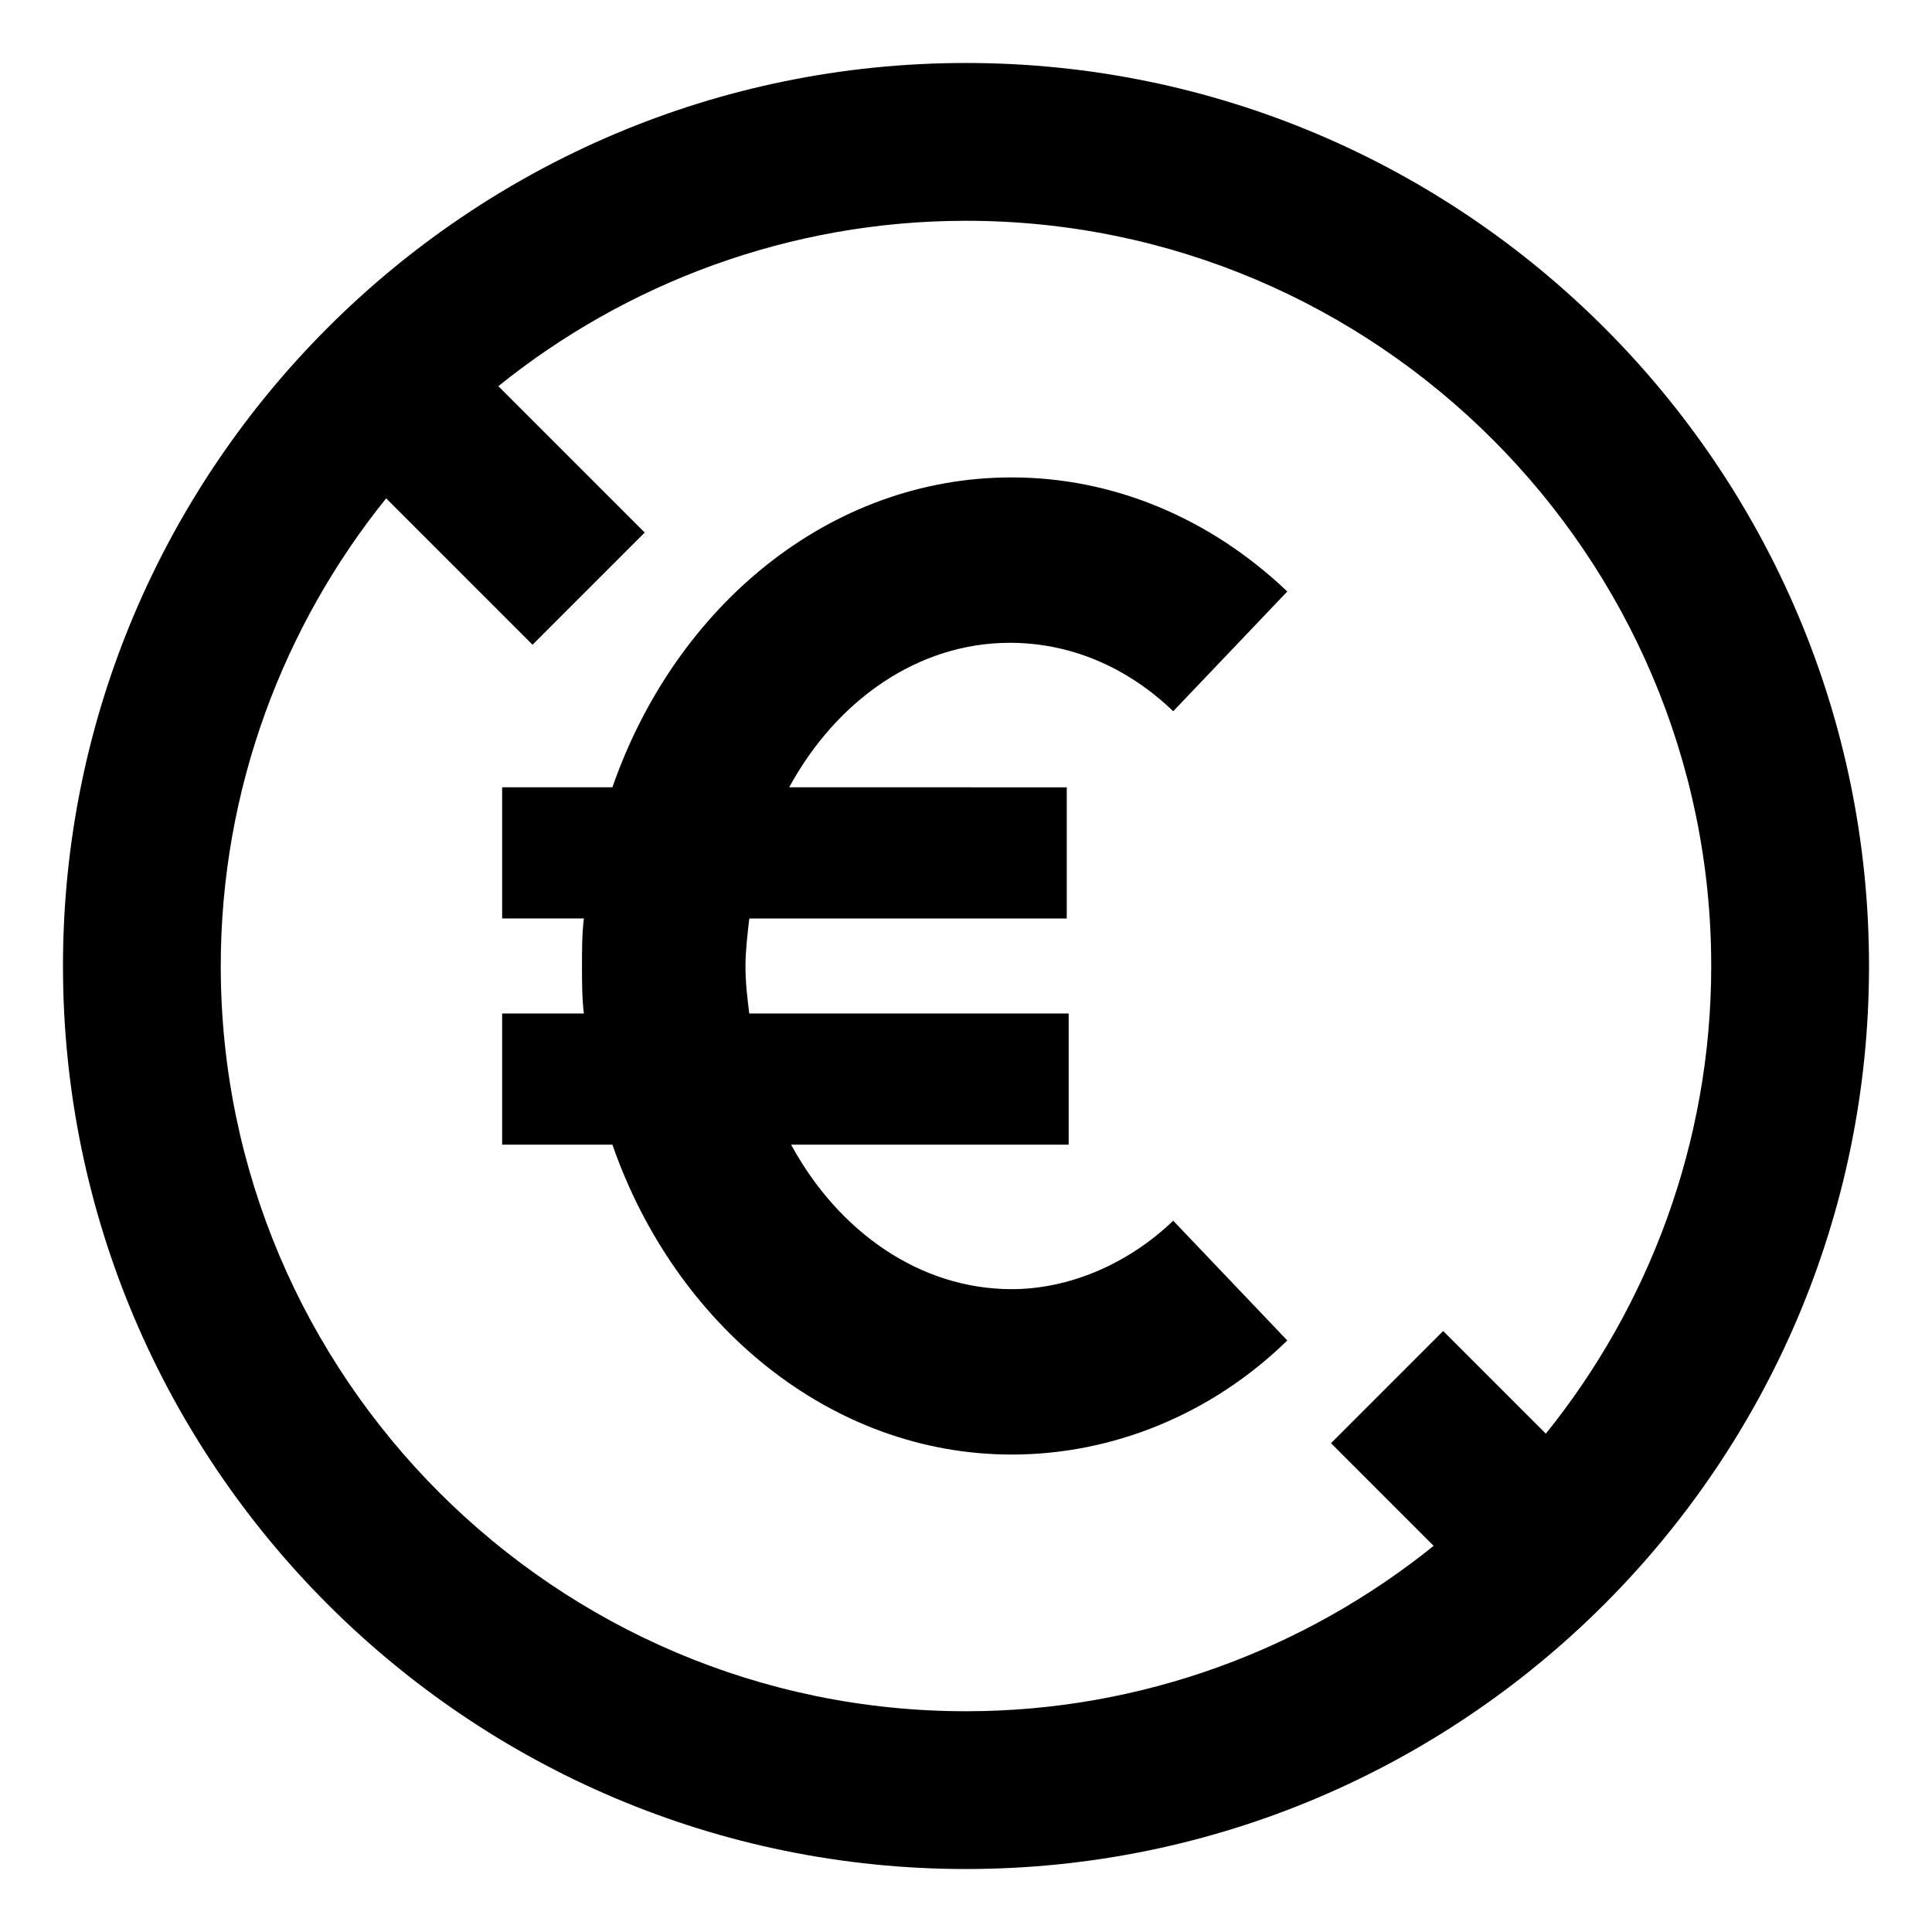
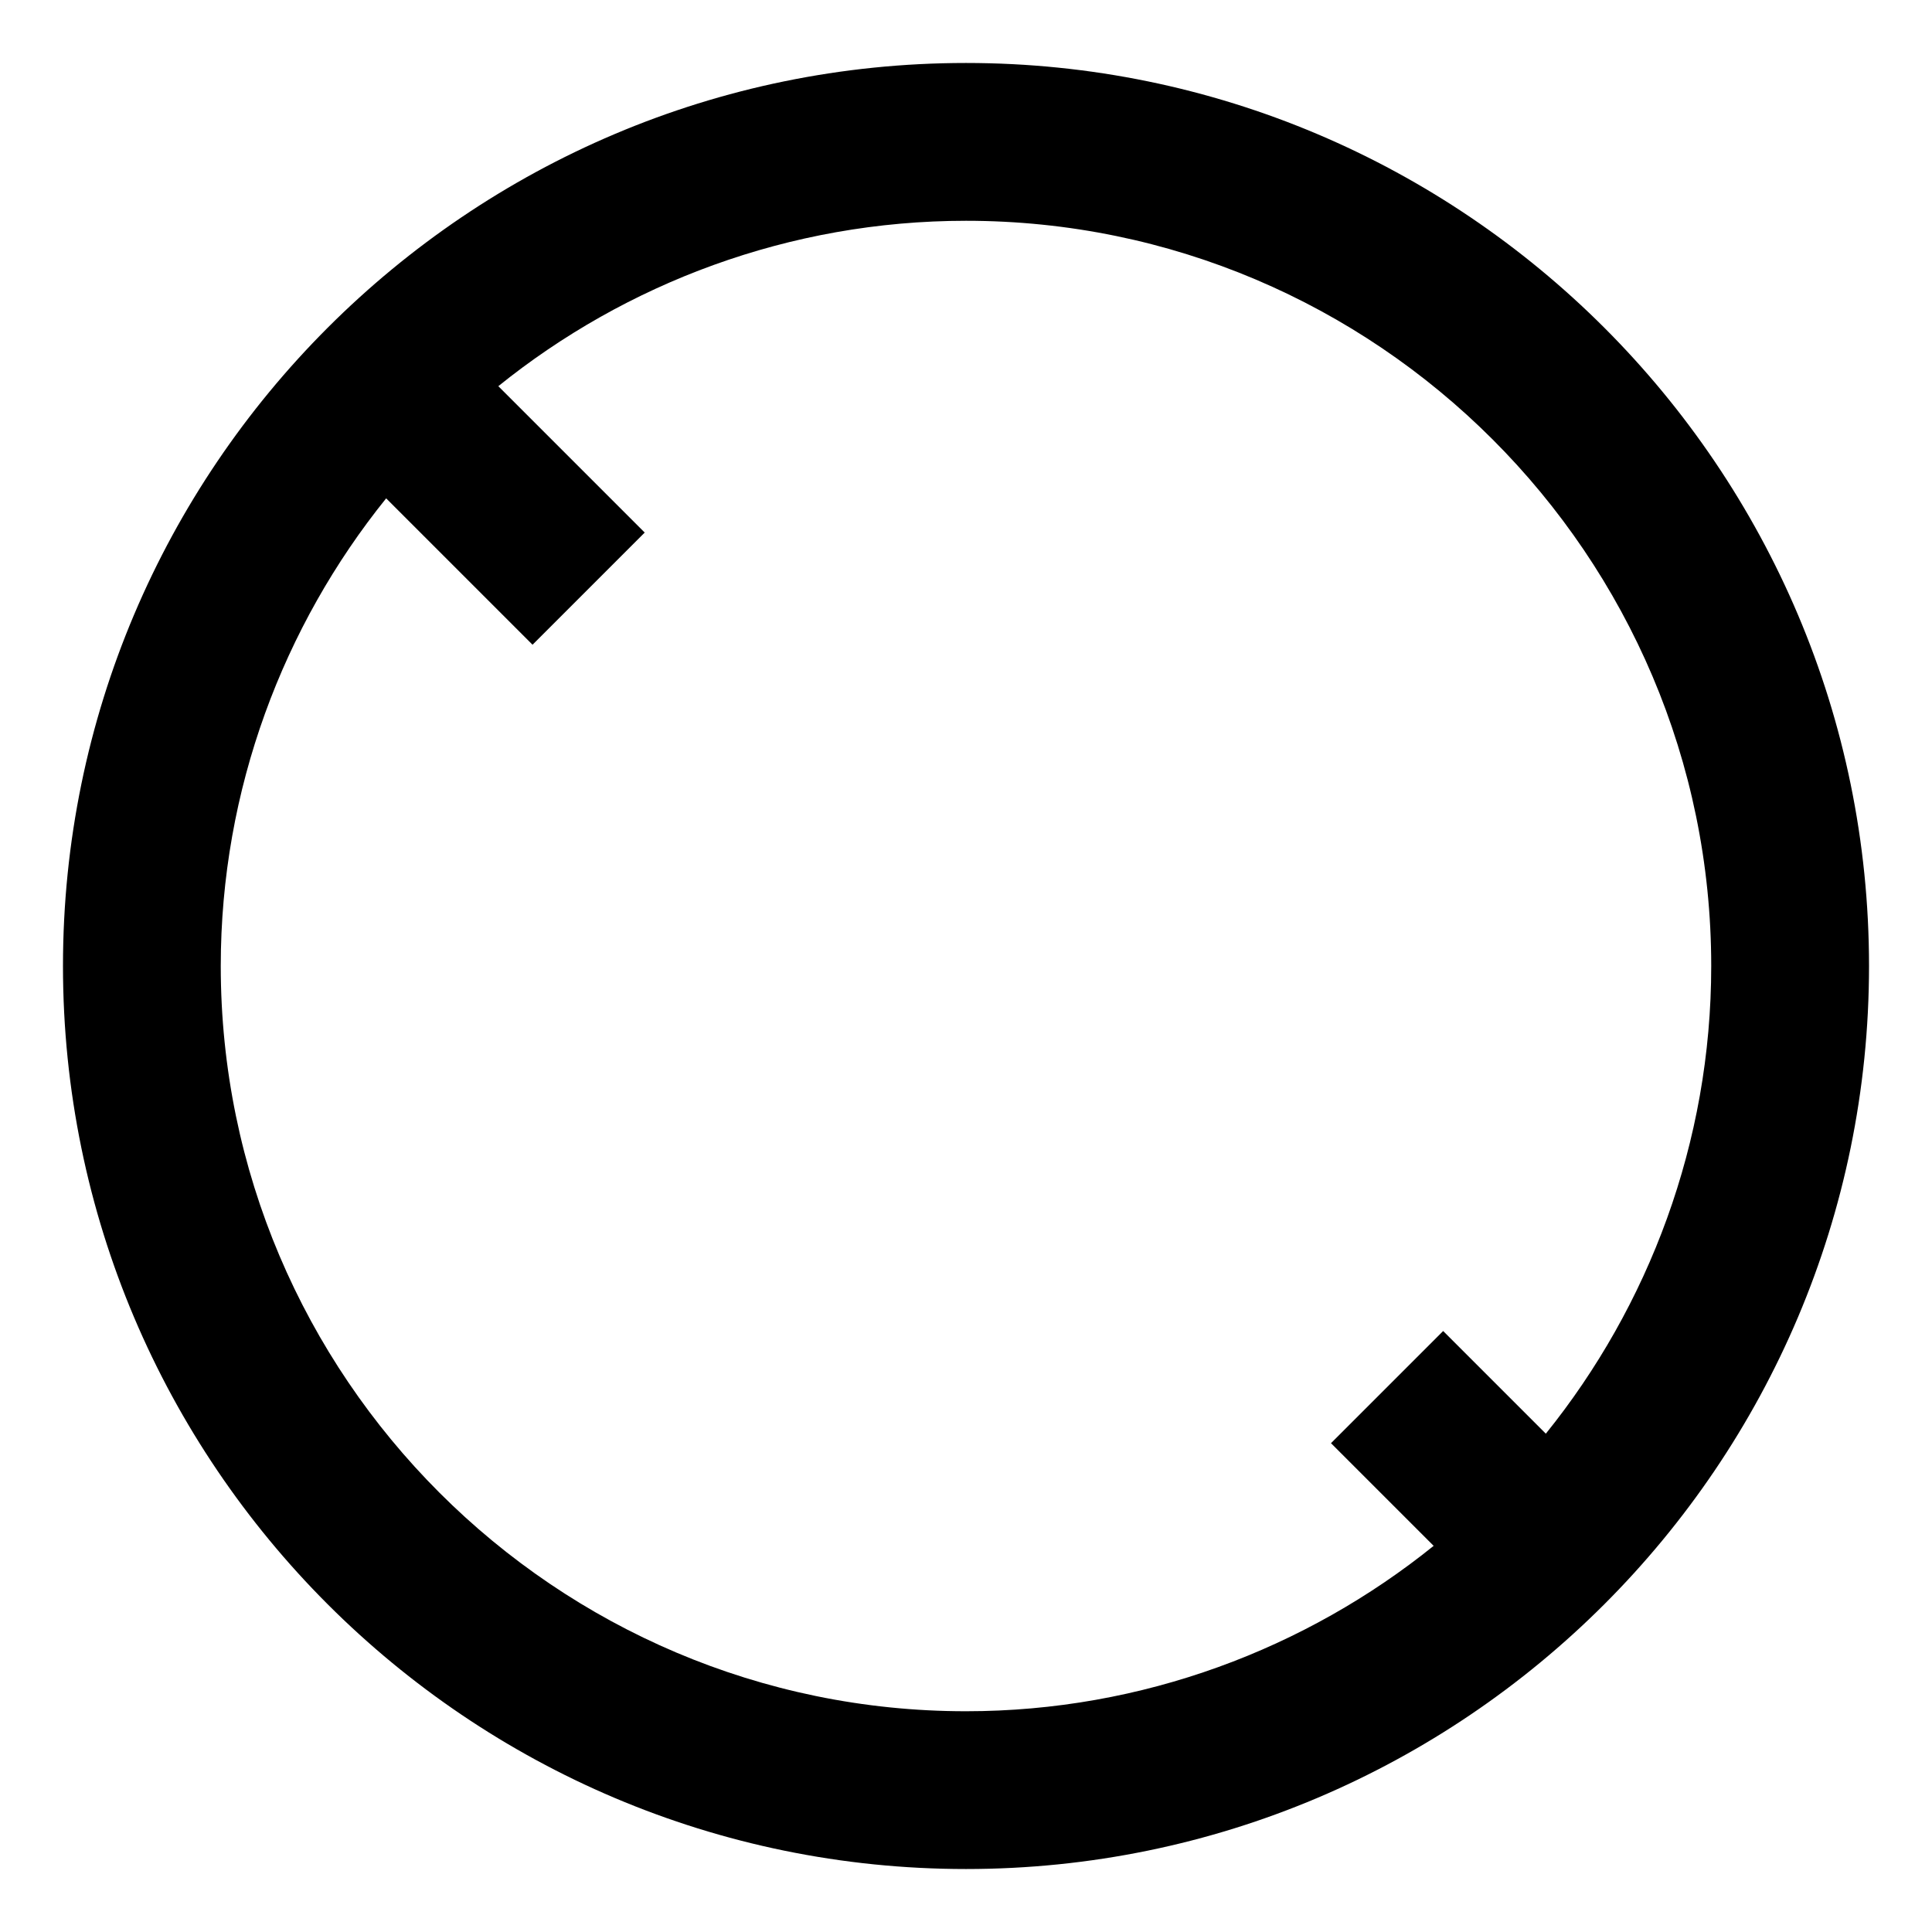
<svg xmlns="http://www.w3.org/2000/svg" fill="#000000" width="800px" height="800px" version="1.1" viewBox="144 144 512 512">
  <g>
    <path d="m400 160.69c-132 0-239.31 107.31-239.31 239.31 0 132 107.31 239.31 239.31 239.31 132 0 239.31-107.31 239.31-239.31 0-132-107.31-239.31-239.31-239.31zm153.66 363.25-27.207-27.207-29.727 29.727 27.207 27.207c-33.754 27.207-77.082 43.832-123.94 43.832-108.82 0-197.49-88.672-197.49-197.49 0-46.855 16.625-90.184 43.832-123.94l38.793 38.793 29.727-29.727-38.793-38.793c33.754-27.207 77.082-43.832 123.94-43.832 108.82 0 197.49 88.672 197.49 197.49 0 46.852-16.625 90.18-43.832 123.94z" />
-     <path d="m411.59 314.35c15.617 0 30.73 6.047 43.328 18.137l30.23-31.738c-20.656-19.648-46.352-30.23-73.051-30.23-48.367 0-89.176 34.258-105.8 82.121h-29.223v34.762h21.664c-0.504 4.031-0.504 8.062-0.504 12.594 0 4.031 0 8.566 0.504 12.594h-21.664v34.762h29.223c16.625 47.863 57.938 82.121 105.8 82.121 26.703 0 52.898-10.578 73.051-30.23l-30.23-31.738c-12.09 11.586-27.711 18.137-42.824 18.137-24.184 0-45.848-15.113-58.441-38.289h73.555v-34.762l-84.641 0.004c-0.504-4.031-1.008-8.062-1.008-12.594 0-4.031 0.504-8.062 1.008-12.594h84.137v-34.762l-73.555-0.004c12.594-23.176 34.258-38.289 58.441-38.289z" />
  </g>
</svg>